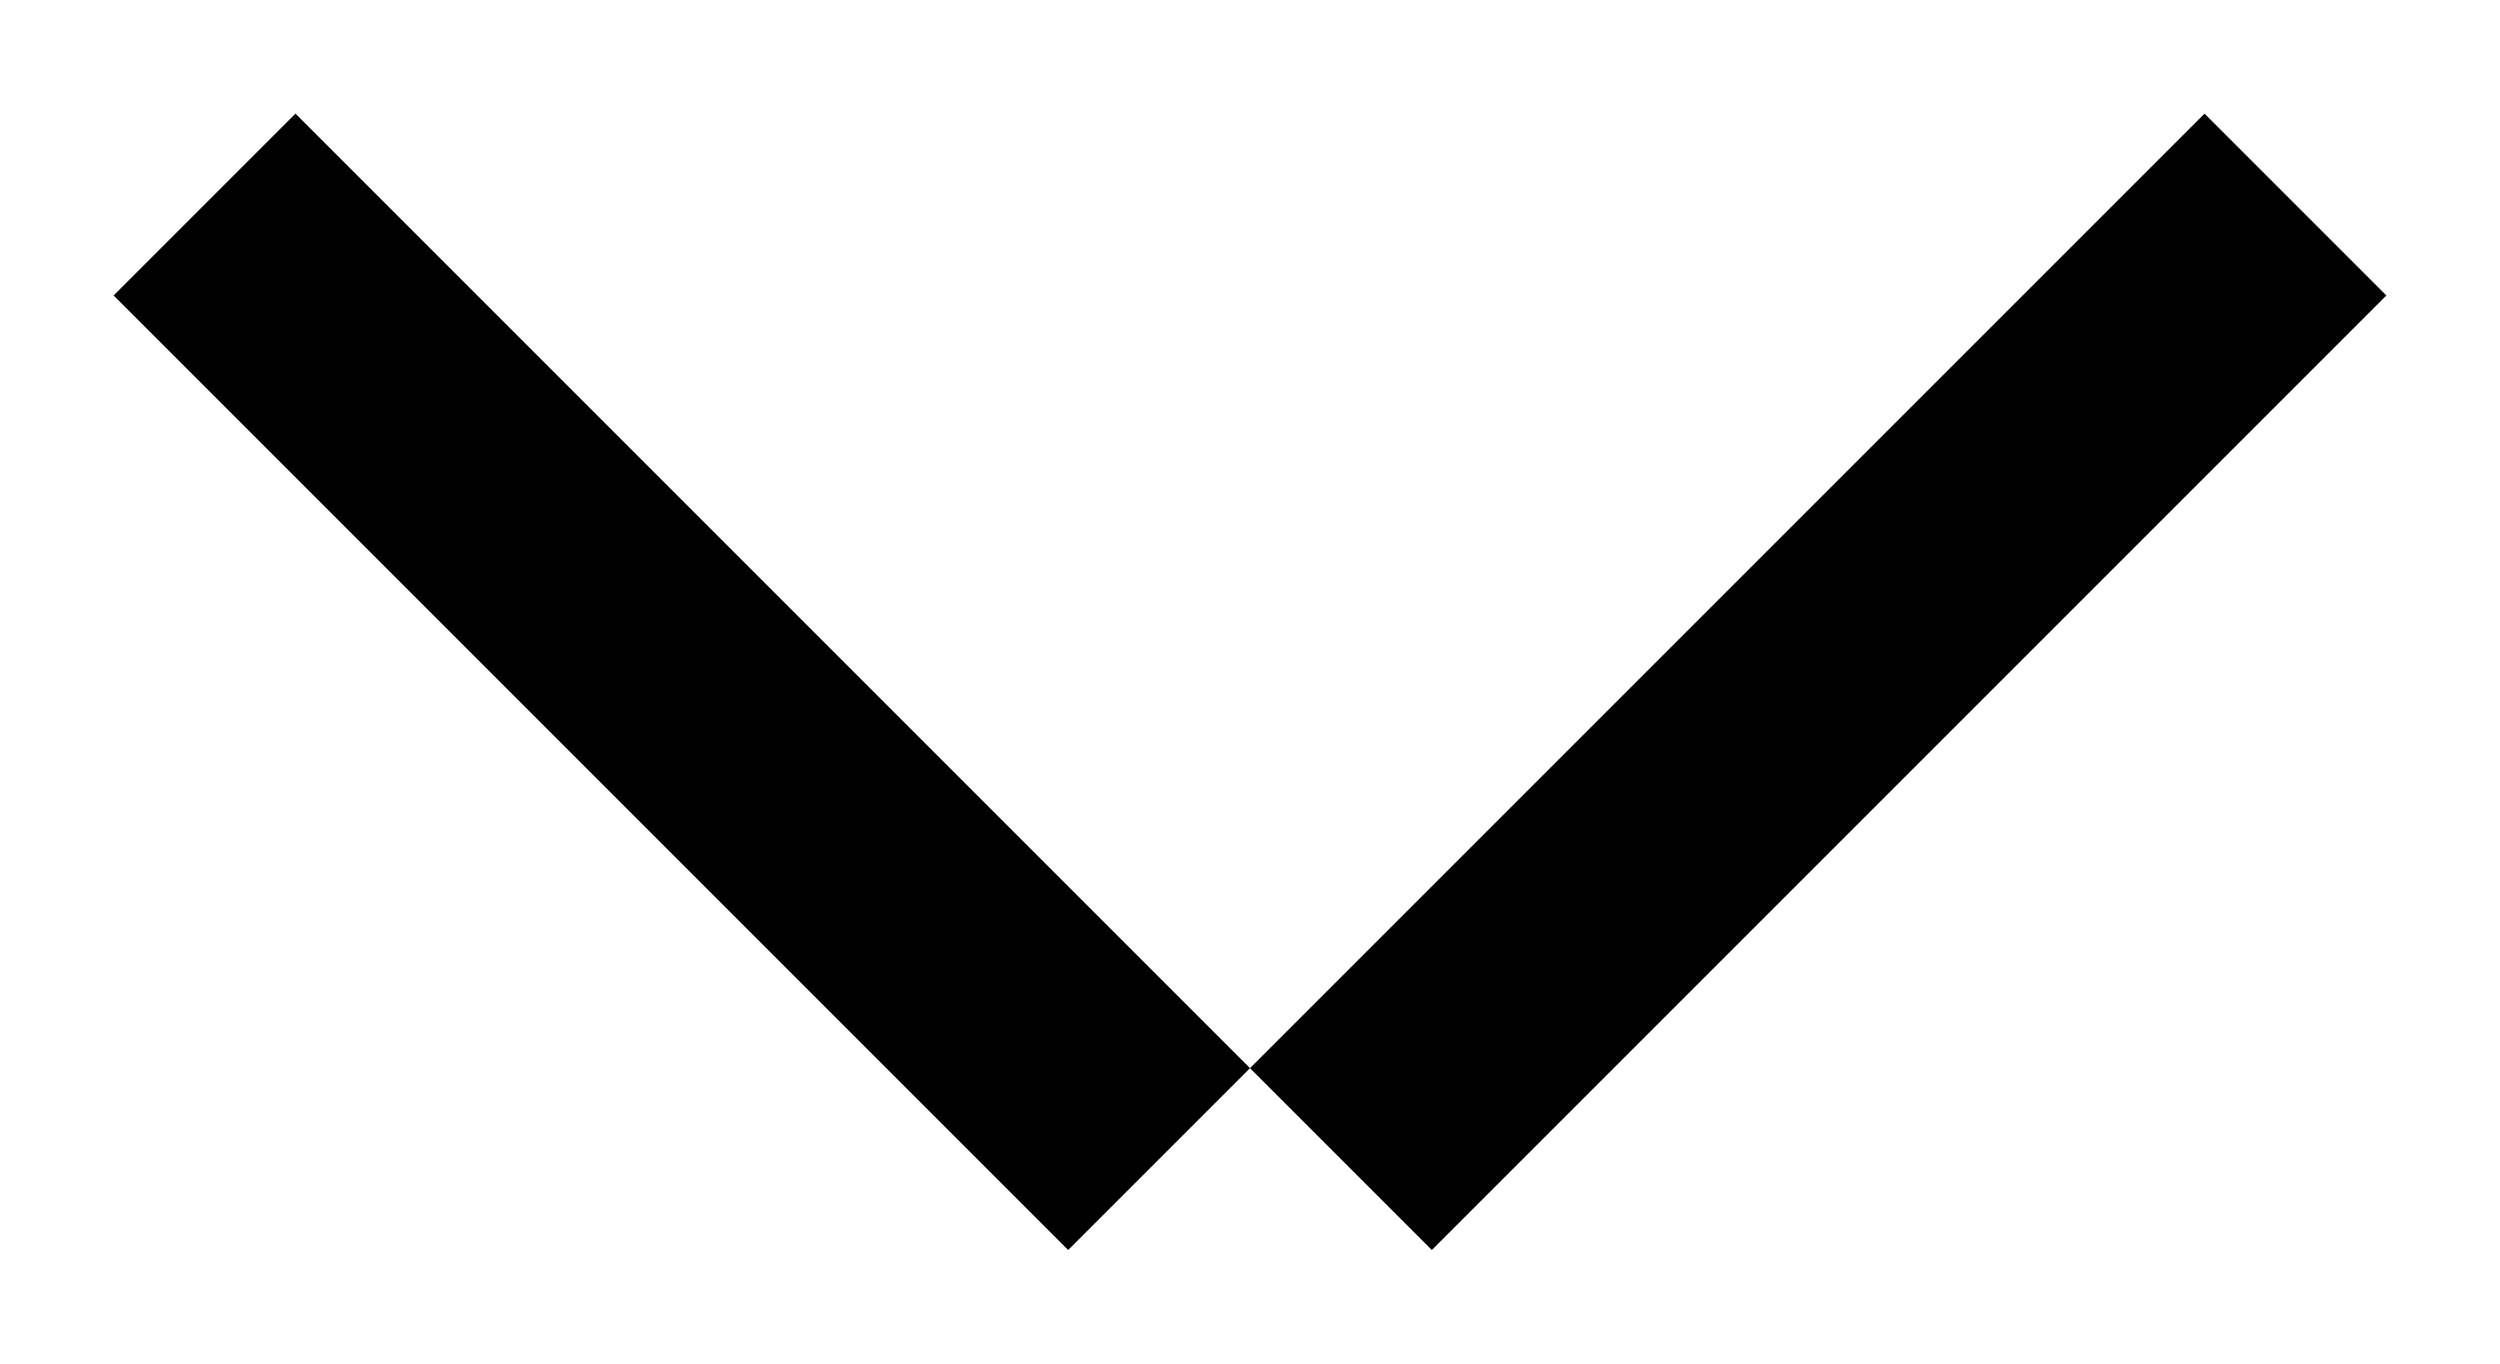
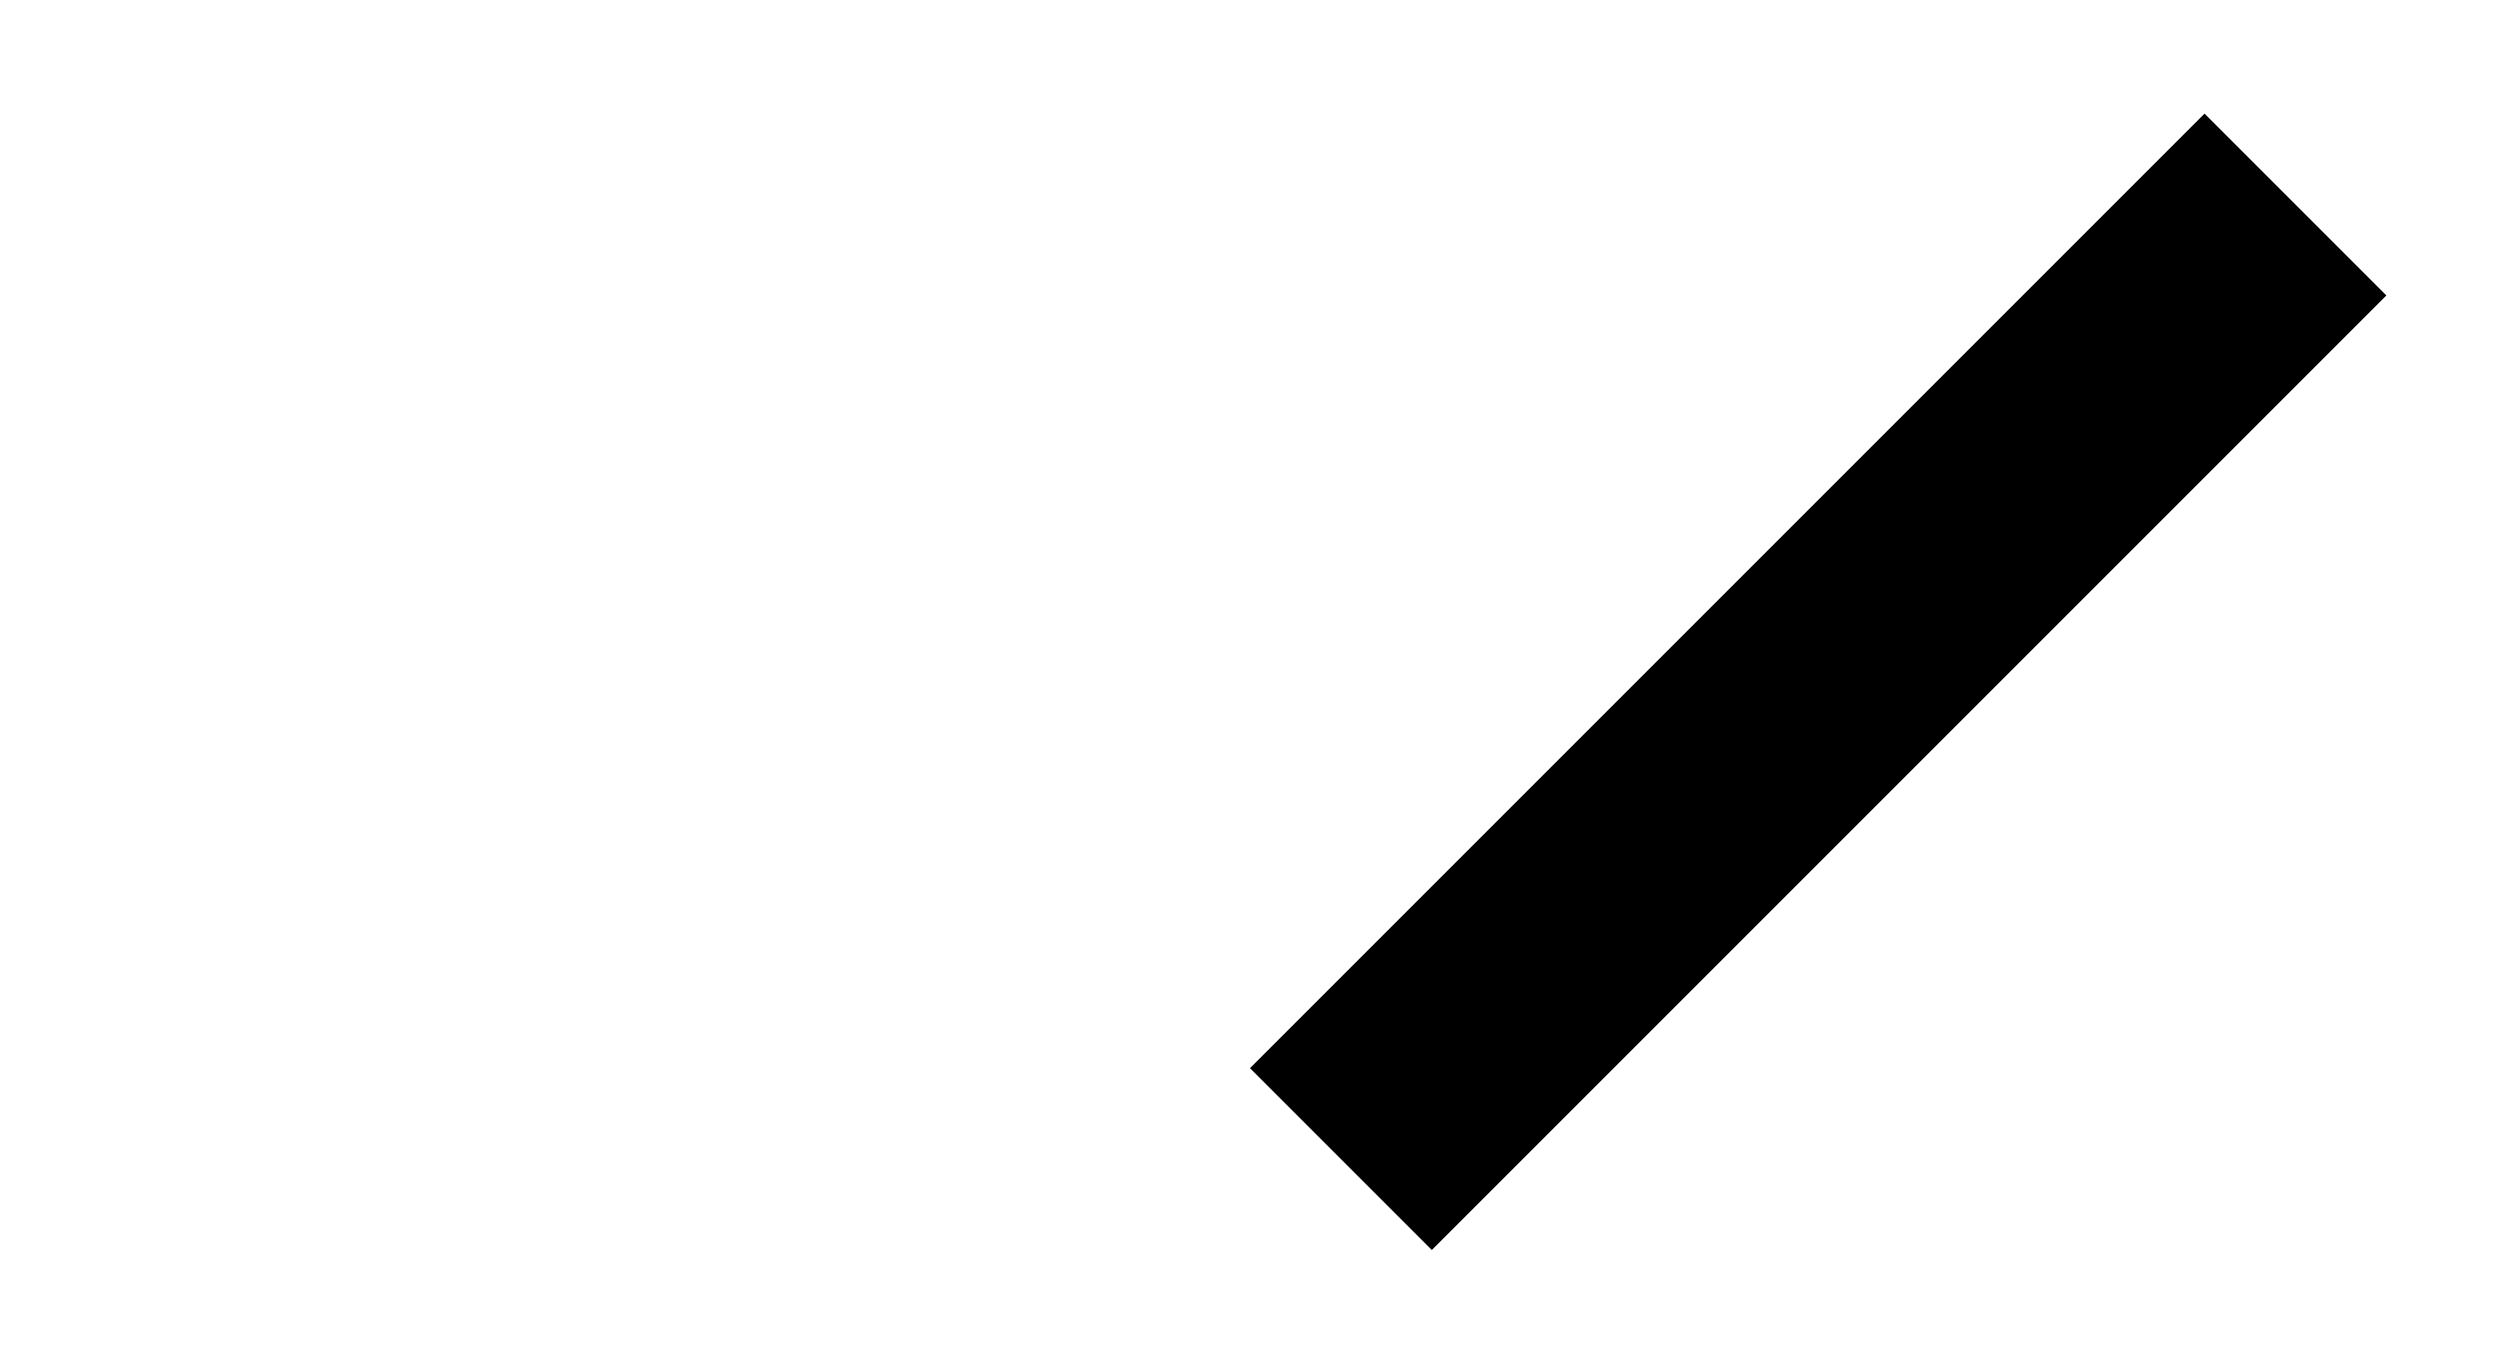
<svg xmlns="http://www.w3.org/2000/svg" width="11px" height="6px" viewBox="0 0 11 6" version="1.1">
  <title>Arrow/Small/Black</title>
  <desc>Created with Sketch.</desc>
  <g id="Master" stroke="none" stroke-width="1" fill="none" fill-rule="evenodd">
    <g id="d_Profile/Edit--Everyone" transform="translate(-1311, -1401)" fill="#000000" fill-rule="nonzero">
      <g id="Arrow/Small/Black" transform="translate(1316.5, 1404) rotate(90) translate(-1316.5, -1404) translate(1314, 1399)">
        <polygon id="Rectangle-10" points="0.8 0 5 4.2 4.2 5 0 0.8" />
-         <polygon id="Rectangle-10-Copy" points="0 9.2 4.2 5 5 5.8 0.8 10" />
      </g>
    </g>
  </g>
</svg>